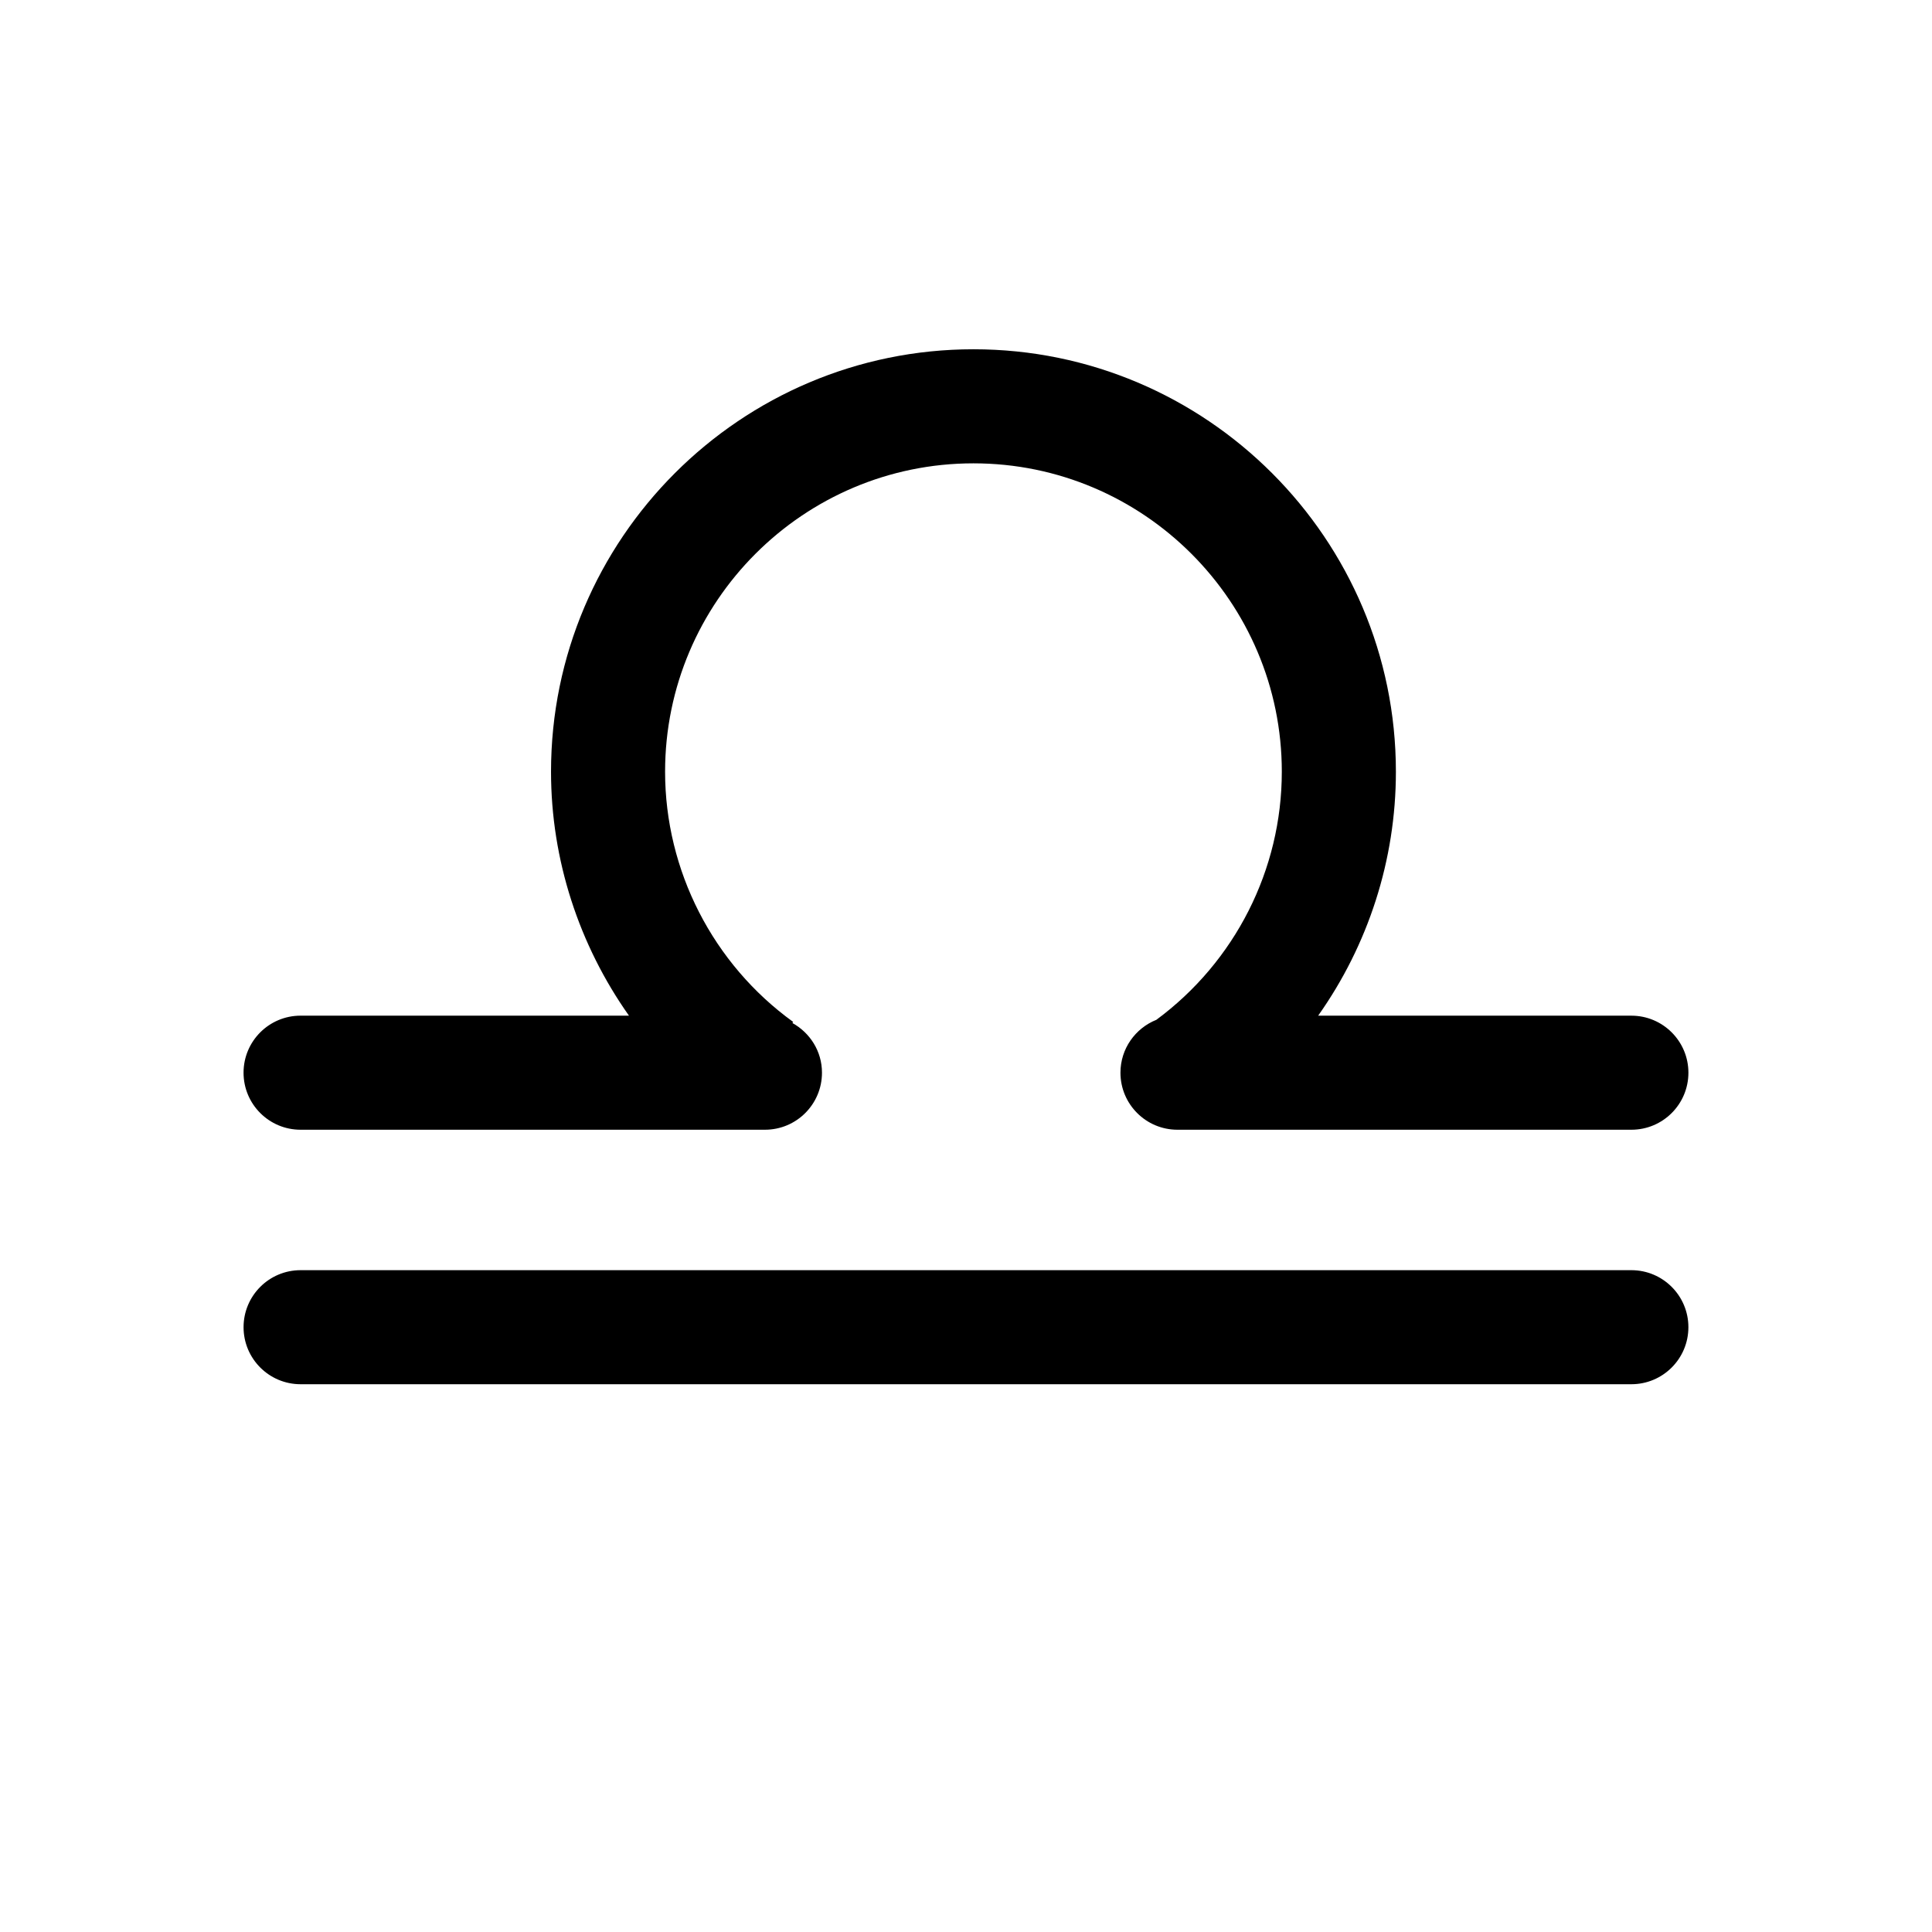
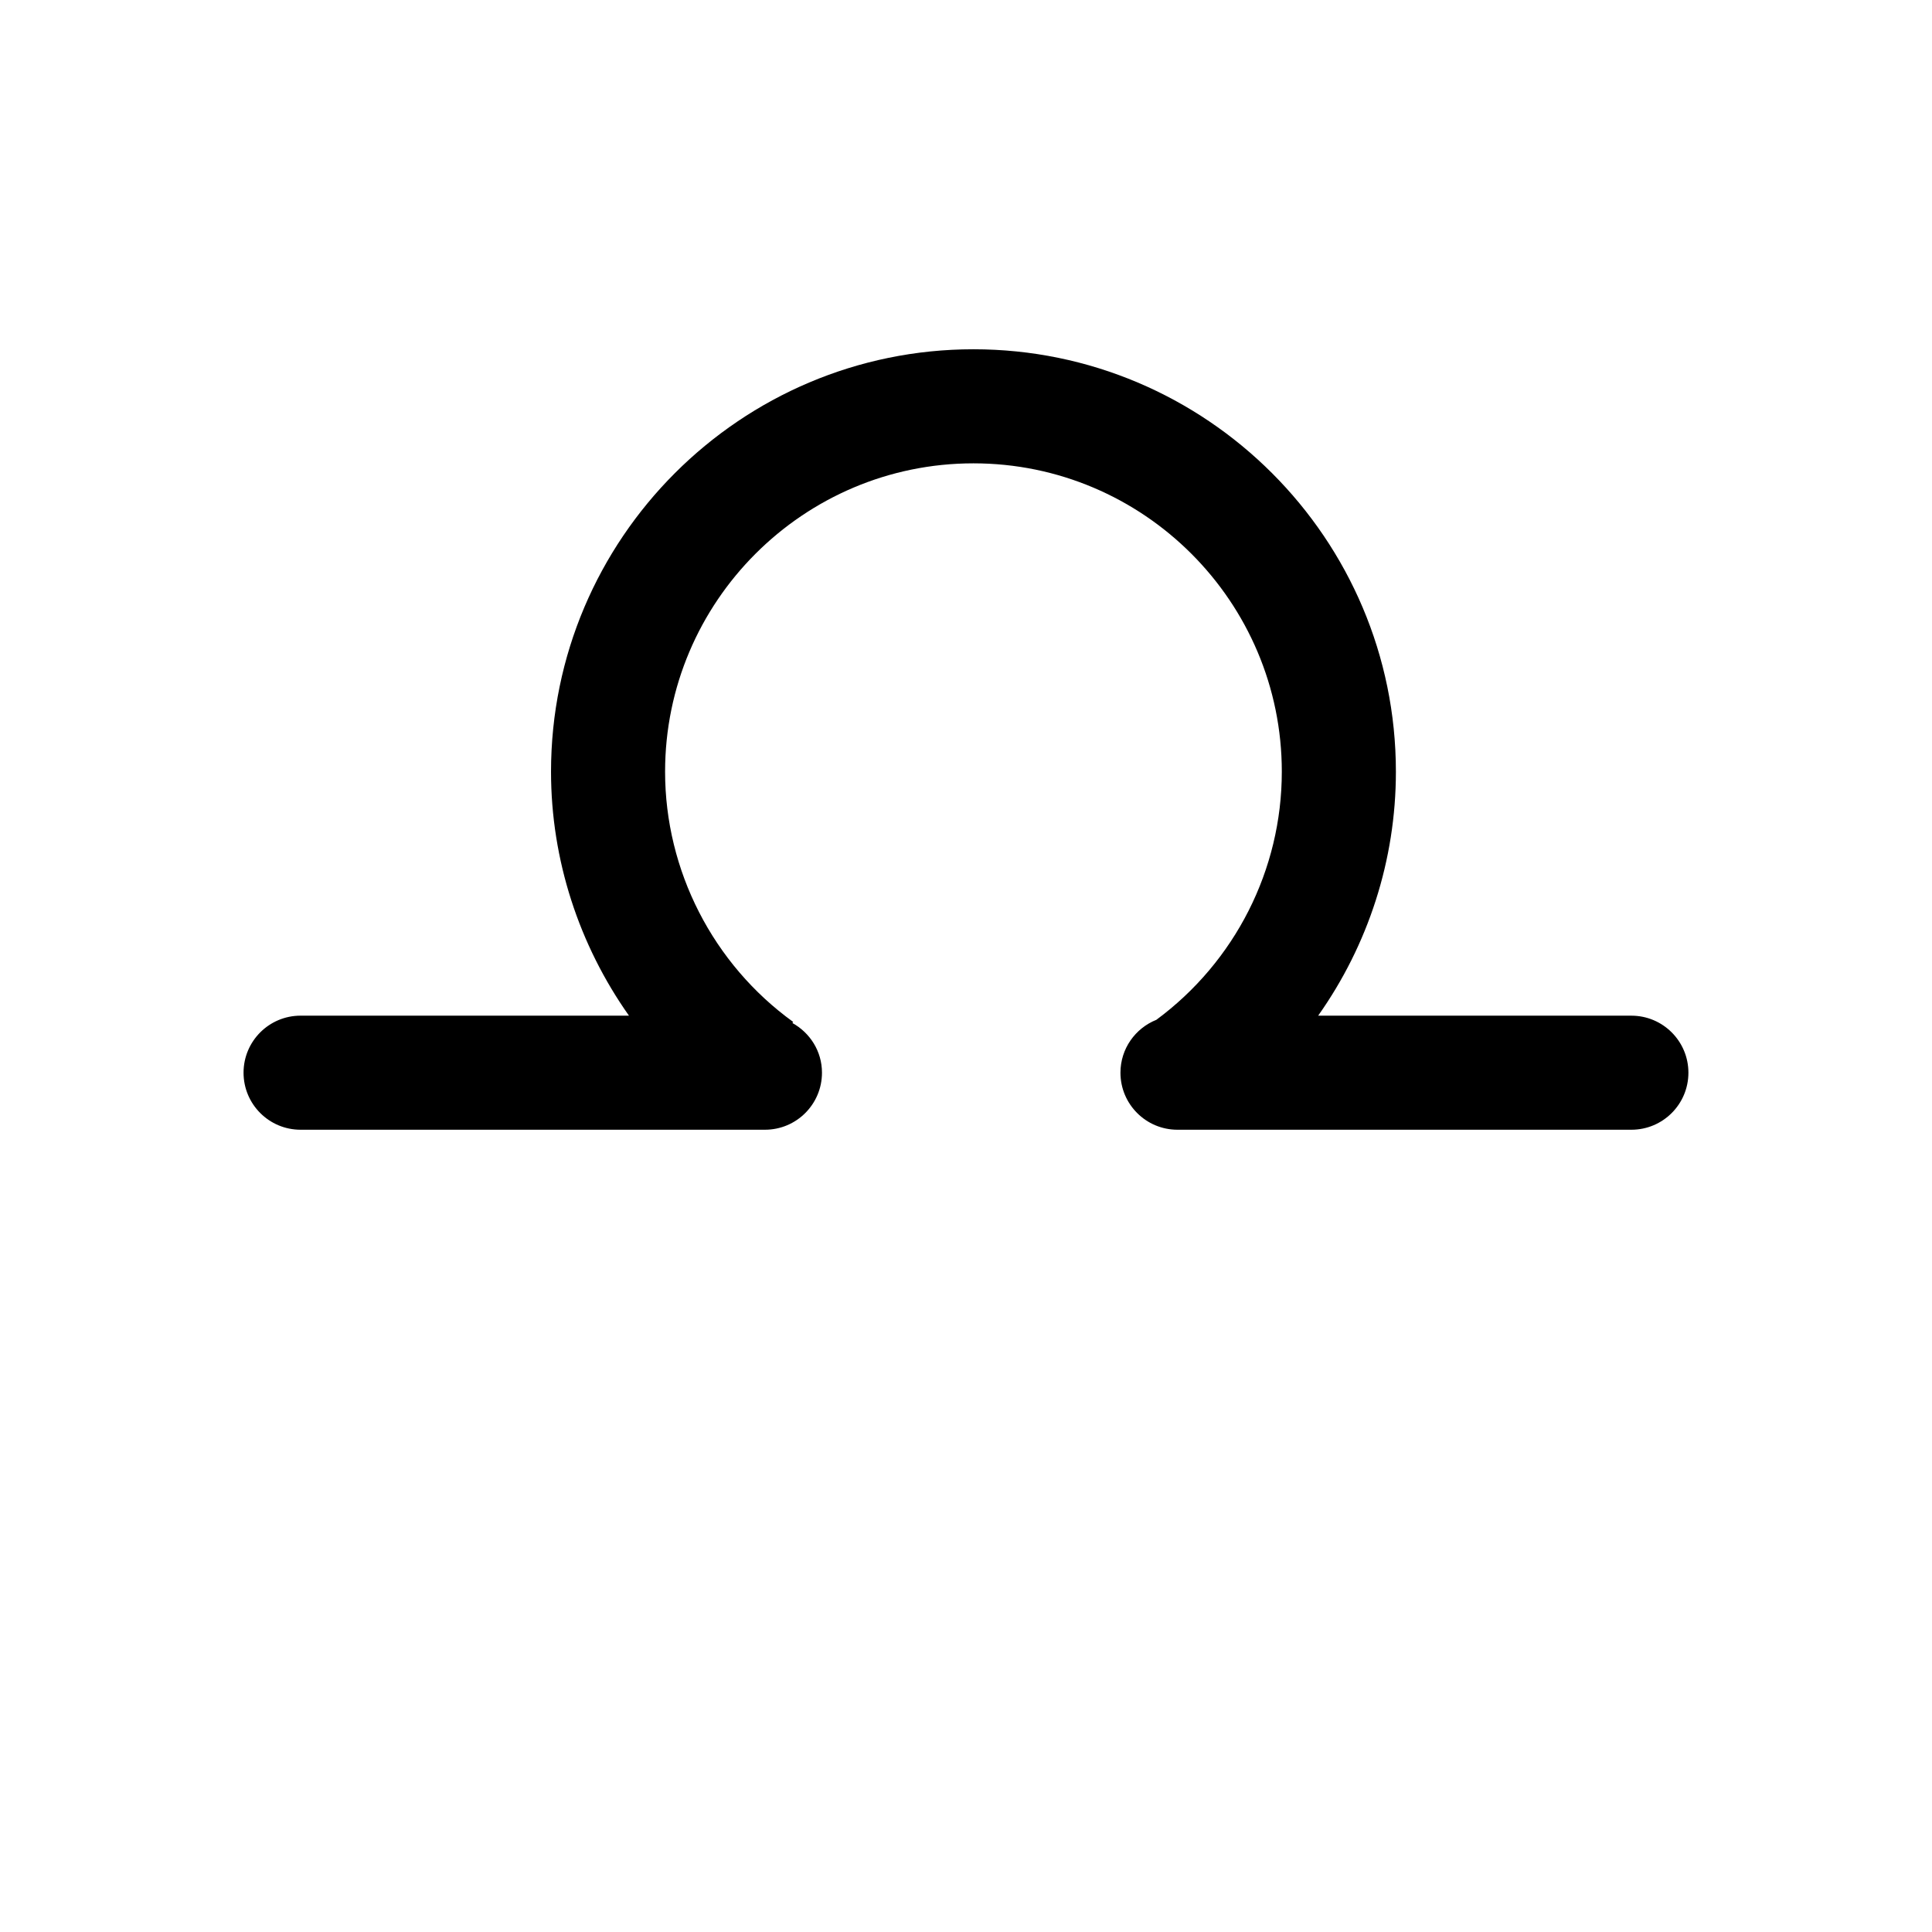
<svg xmlns="http://www.w3.org/2000/svg" fill="#000000" width="800px" height="800px" version="1.1" viewBox="144 144 512 512">
  <g>
    <path d="m223.66 443.39h123.06c8.348 0 15.113-6.766 15.113-15.113 0-5.699-3.188-10.594-7.84-13.168l0.207-0.289c-21.254-15.34-33.945-40.133-33.945-66.312 0-45.062 36.656-81.719 81.719-81.719s81.719 36.656 81.719 81.719c0 25.988-12.398 50.352-33.246 65.754-5.57 2.227-9.516 7.648-9.516 14.016 0 8.348 6.766 15.113 15.113 15.113h120.29c8.348 0 15.113-6.766 15.113-15.113 0-8.348-6.766-15.113-15.113-15.113l-83.008-0.004c13.211-18.668 20.602-41.176 20.602-64.652 0-61.727-50.219-111.95-111.95-111.95-61.727 0-111.95 50.219-111.95 111.95 0 23.391 7.438 45.949 20.656 64.652h-87.027c-8.348 0-15.113 6.766-15.113 15.113 0 8.352 6.766 15.117 15.113 15.117z" />
-     <path d="m576.33 480.61h-352.67c-8.348 0-15.113 6.766-15.113 15.113s6.766 15.113 15.113 15.113h352.67c8.348 0 15.113-6.766 15.113-15.113s-6.766-15.113-15.113-15.113z" />
  </g>
</svg>